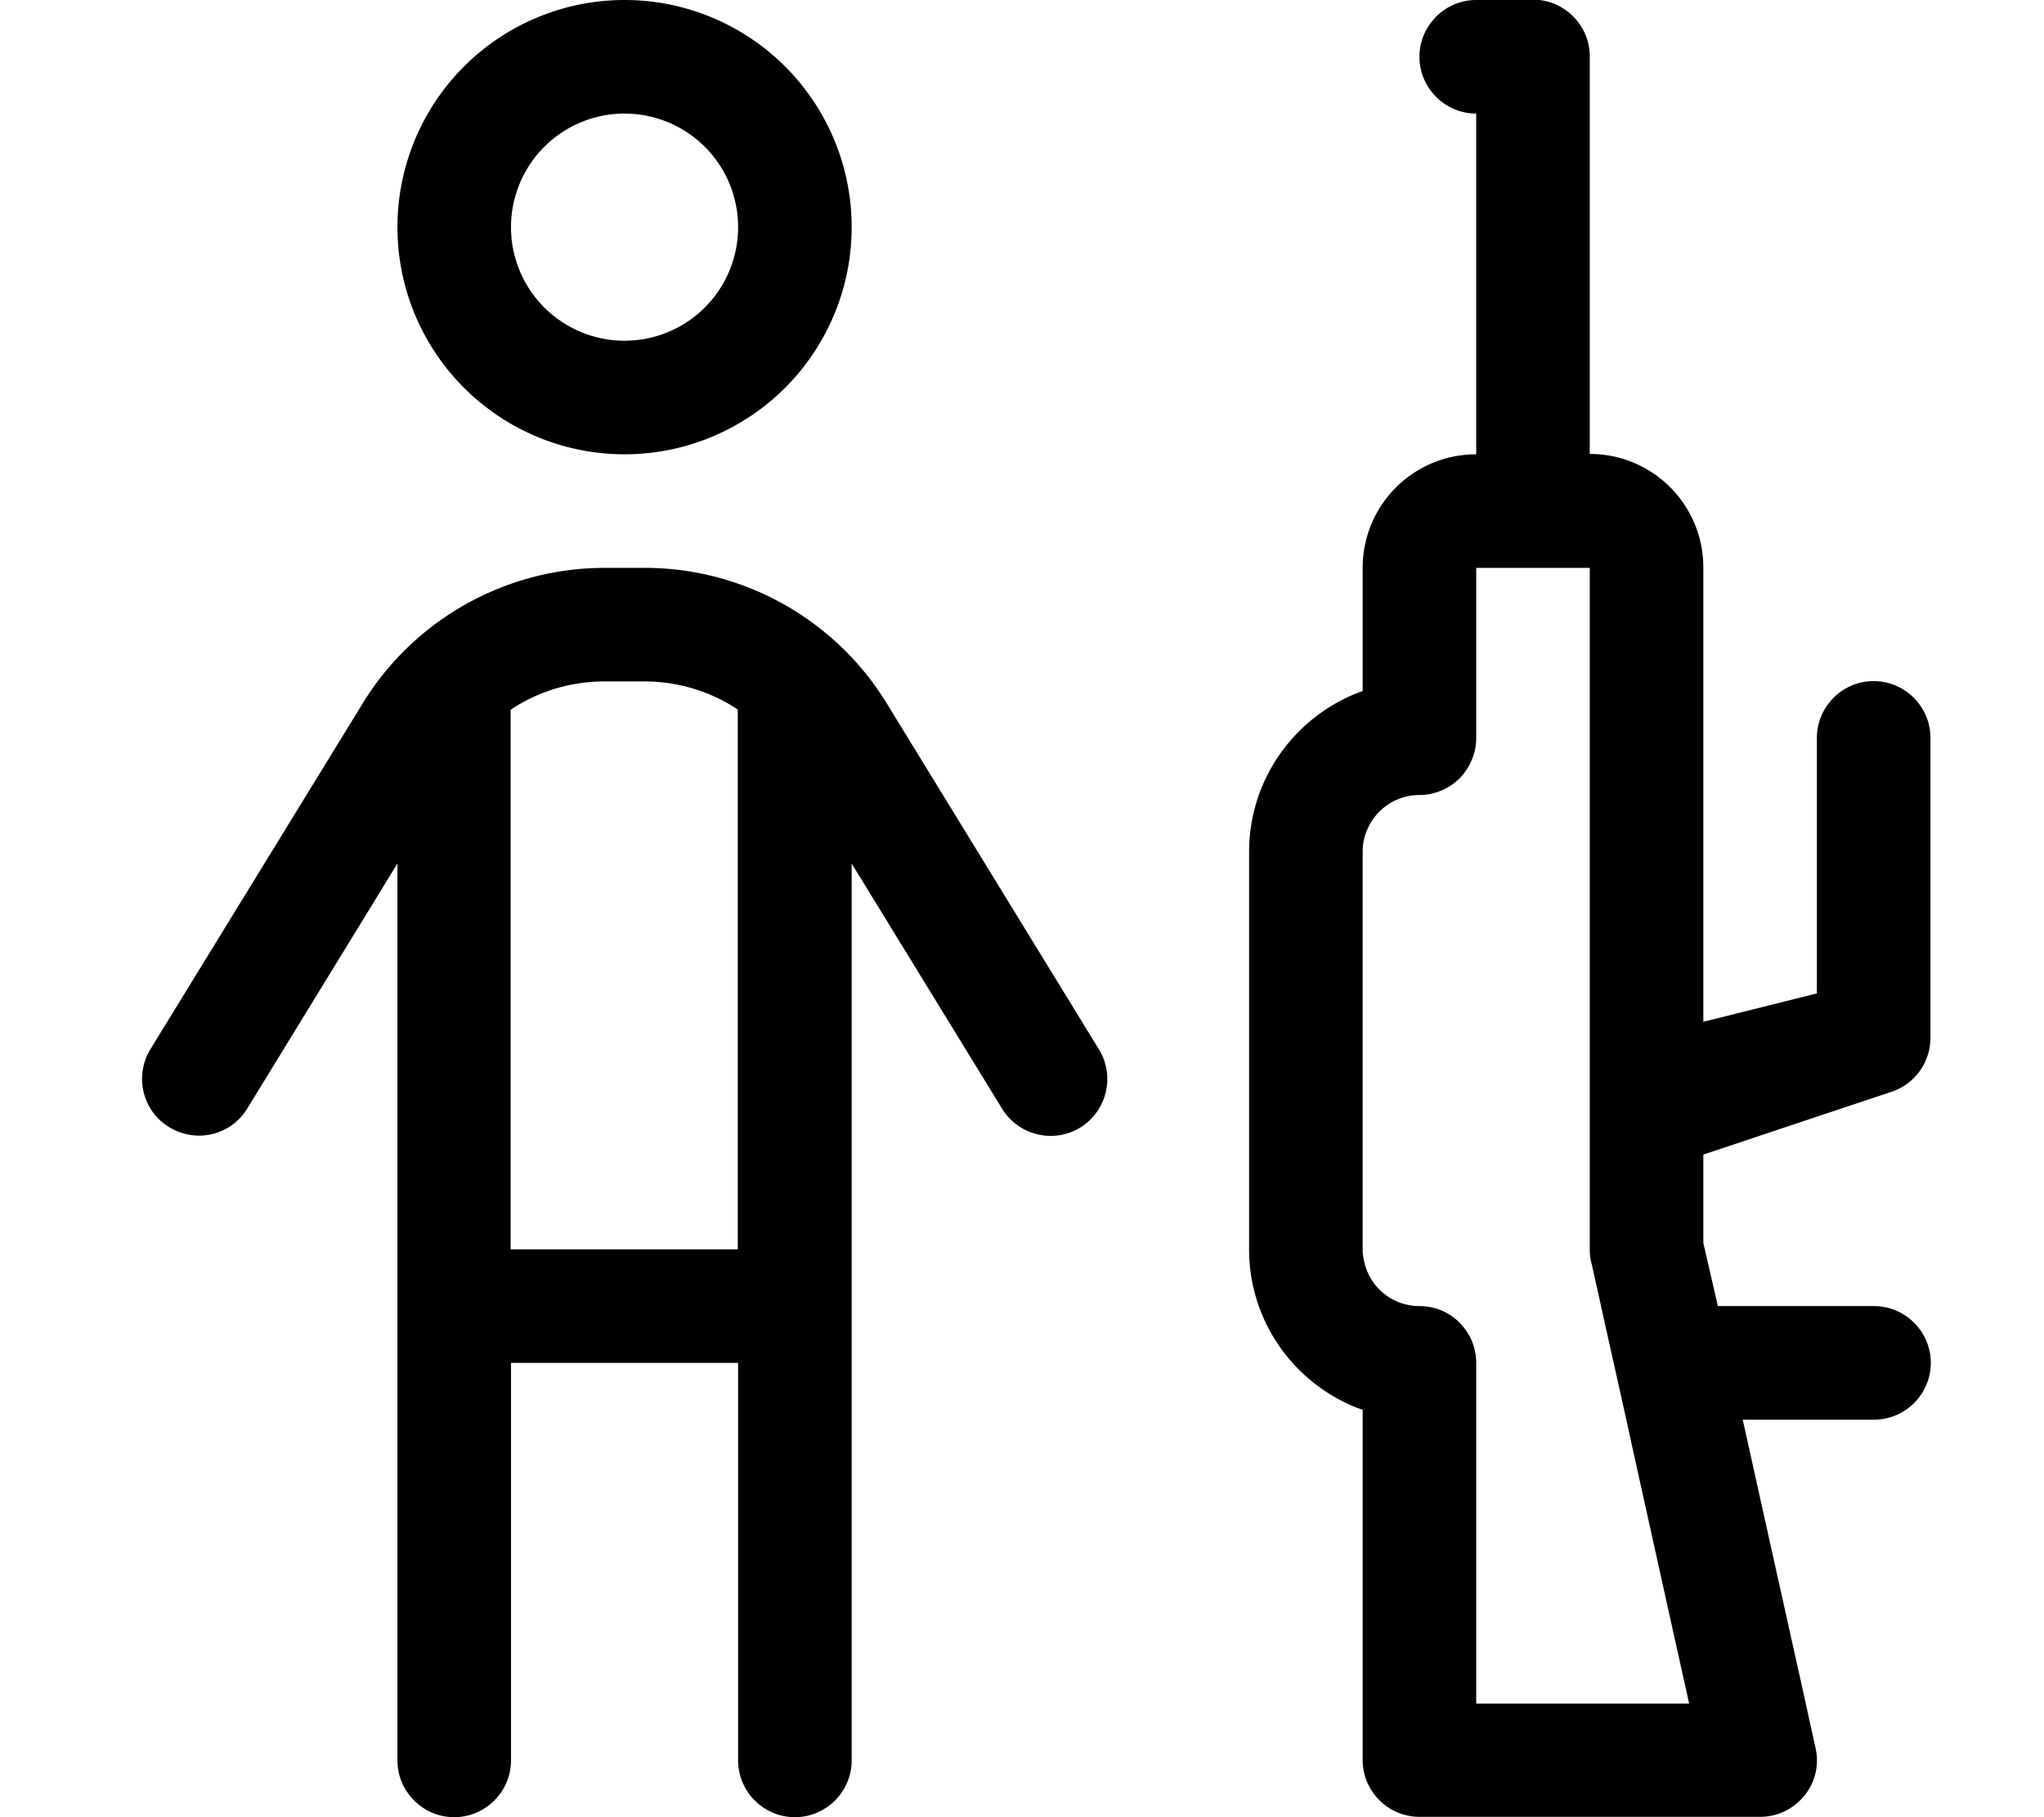
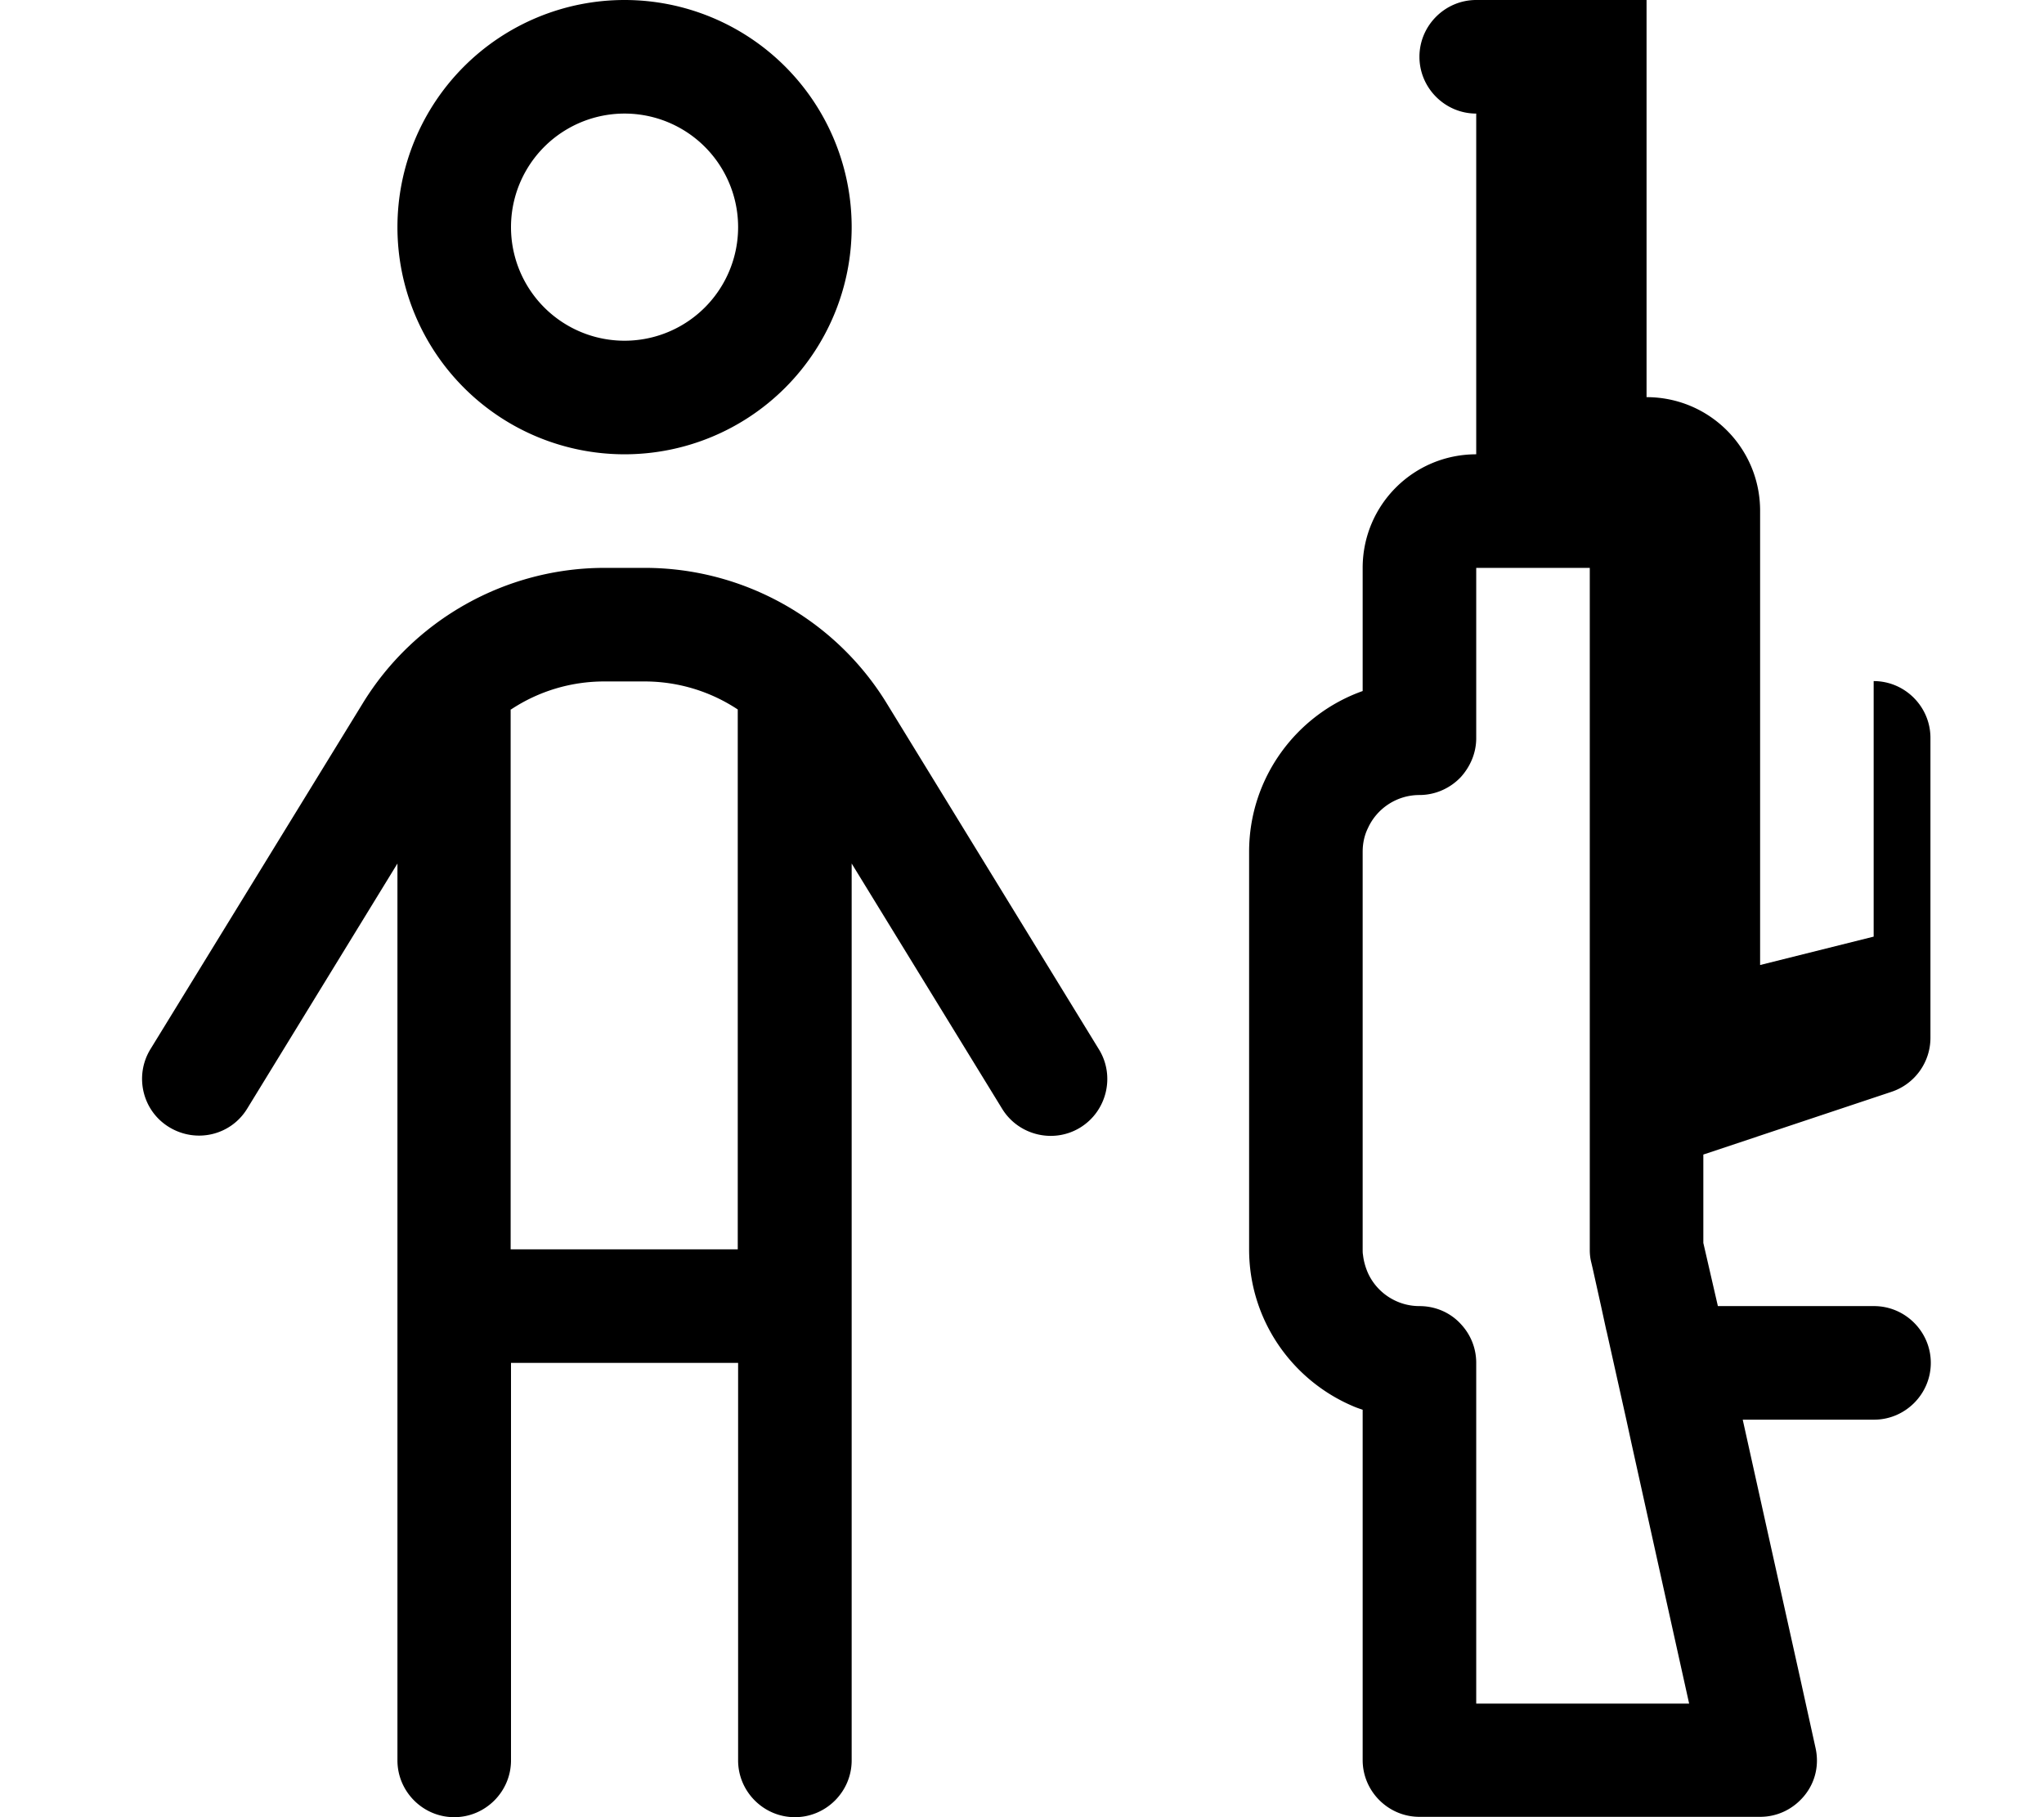
<svg xmlns="http://www.w3.org/2000/svg" viewBox="0 0 576 512">
-   <path d="M144 64a32 32 0 1 1 64 0 32 32 0 1 1 -64 0zm96 0A64 64 0 1 0 112 64a64 64 0 1 0 128 0zM480 336l0-10.7 52.2-17.4 .9-.3c6.5-2.2 10.9-8.3 10.9-15.2l0-12.5 0-72c0-8.8-7.2-16-16-16s-16 7.2-16 16l0 48 0 24-32 8 0-8 0-24 0-1 0-47 0-48c0-17.7-14.3-32-32-32l0-32 0-64 0-16c0-8.8-7.2-16-16-16L416 0c-8.8 0-16 7.2-16 16s7.2 16 16 16l0 32 0 32 0 32c-17.7 0-32 14.3-32 32l0 34.7c-18.6 6.6-32 24.4-32 45.3l0 112c0 19.9 12.1 36.9 29.3 44.2c.9 .4 1.8 .7 2.7 1l0 82.7 0 16c0 8.8 7.2 16 16 16l16 0 60.1 0 19.9 0c4.9 0 9.4-2.2 12.5-6s4.2-8.7 3.1-13.5l-4.3-19.5L498.2 432l-7.1-32 32.8 0 4.2 0c8.8 0 16-7.2 16-16s-7.2-16-16-16l-36.9 0-7.1 0L480 350.2l0-14.2zm-27.3 38.9l5.6 25.1 1.5 6.9 9.1 41.1 7.1 32L448 480l-4.7 0L416 480l0-32 0-50.7 0-13.3c0-4.2-1.6-8-4.3-10.9c-2.9-3.2-7.1-5.1-11.7-5.1c-6.4 0-12-3.8-14.5-9.3c-.7-1.6-1.2-3.3-1.4-5.1c-.1-.5-.1-1-.1-1.6l0-112c0-2.4 .5-4.7 1.5-6.7c2.5-5.5 8.1-9.3 14.5-9.3c4.6 0 8.8-2 11.7-5.1c2.6-2.9 4.3-6.7 4.3-10.9l0-13.3 0-2.7 0-32 32 0 0 32 0 16 0 48 0 32 0 8 0 6.3 0 23.1 0 3.7 0 7 0 14.2 0 1.8c0 1.2 .1 2.3 .4 3.5c0 0 0 0 0 0l.4 1.7 2.4 10.8 1.5 6.9zM144 199.9c7.7-5.1 16.8-7.9 26.3-7.9l11.3 0c9.5 0 18.6 2.8 26.3 7.9l0 .1 0 152-64 0 0-152 0-.1zM144 384l64 0 0 112c0 8.8 7.2 16 16 16s16-7.2 16-16l0-252.7 42.4 69.1c4.6 7.5 14.5 9.9 22 5.3s9.9-14.5 5.3-22l-59.8-97.5c-14.5-23.7-40.4-38.2-68.2-38.2l-11.3 0c-27.8 0-53.7 14.5-68.2 38.2L42.4 295.6c-4.6 7.5-2.3 17.4 5.3 22s17.4 2.3 22-5.3L112 243.3 112 496c0 8.8 7.2 16 16 16s16-7.2 16-16l0-112z" />
+   <path d="M144 64a32 32 0 1 1 64 0 32 32 0 1 1 -64 0zm96 0A64 64 0 1 0 112 64a64 64 0 1 0 128 0zM480 336l0-10.7 52.2-17.4 .9-.3c6.5-2.2 10.9-8.3 10.9-15.2l0-12.5 0-72c0-8.8-7.2-16-16-16l0 48 0 24-32 8 0-8 0-24 0-1 0-47 0-48c0-17.7-14.3-32-32-32l0-32 0-64 0-16c0-8.8-7.2-16-16-16L416 0c-8.8 0-16 7.2-16 16s7.2 16 16 16l0 32 0 32 0 32c-17.7 0-32 14.3-32 32l0 34.7c-18.6 6.6-32 24.4-32 45.3l0 112c0 19.9 12.1 36.9 29.3 44.2c.9 .4 1.8 .7 2.7 1l0 82.7 0 16c0 8.8 7.2 16 16 16l16 0 60.1 0 19.9 0c4.9 0 9.4-2.2 12.5-6s4.2-8.7 3.1-13.5l-4.3-19.5L498.2 432l-7.1-32 32.8 0 4.2 0c8.8 0 16-7.2 16-16s-7.2-16-16-16l-36.9 0-7.1 0L480 350.2l0-14.2zm-27.3 38.9l5.6 25.1 1.5 6.9 9.1 41.1 7.1 32L448 480l-4.7 0L416 480l0-32 0-50.7 0-13.3c0-4.2-1.6-8-4.3-10.9c-2.9-3.2-7.1-5.1-11.7-5.1c-6.4 0-12-3.8-14.5-9.3c-.7-1.6-1.2-3.3-1.4-5.1c-.1-.5-.1-1-.1-1.6l0-112c0-2.4 .5-4.7 1.5-6.7c2.5-5.5 8.1-9.3 14.5-9.3c4.6 0 8.8-2 11.7-5.1c2.6-2.9 4.3-6.7 4.3-10.9l0-13.3 0-2.7 0-32 32 0 0 32 0 16 0 48 0 32 0 8 0 6.3 0 23.1 0 3.7 0 7 0 14.2 0 1.8c0 1.2 .1 2.3 .4 3.5c0 0 0 0 0 0l.4 1.7 2.4 10.8 1.5 6.9zM144 199.9c7.7-5.1 16.8-7.9 26.3-7.9l11.3 0c9.5 0 18.6 2.8 26.3 7.9l0 .1 0 152-64 0 0-152 0-.1zM144 384l64 0 0 112c0 8.8 7.2 16 16 16s16-7.2 16-16l0-252.7 42.4 69.1c4.6 7.5 14.5 9.9 22 5.3s9.9-14.5 5.3-22l-59.8-97.5c-14.5-23.7-40.4-38.2-68.2-38.2l-11.3 0c-27.8 0-53.7 14.5-68.2 38.2L42.4 295.6c-4.6 7.5-2.3 17.4 5.3 22s17.4 2.3 22-5.3L112 243.3 112 496c0 8.8 7.2 16 16 16s16-7.2 16-16l0-112z" />
</svg>